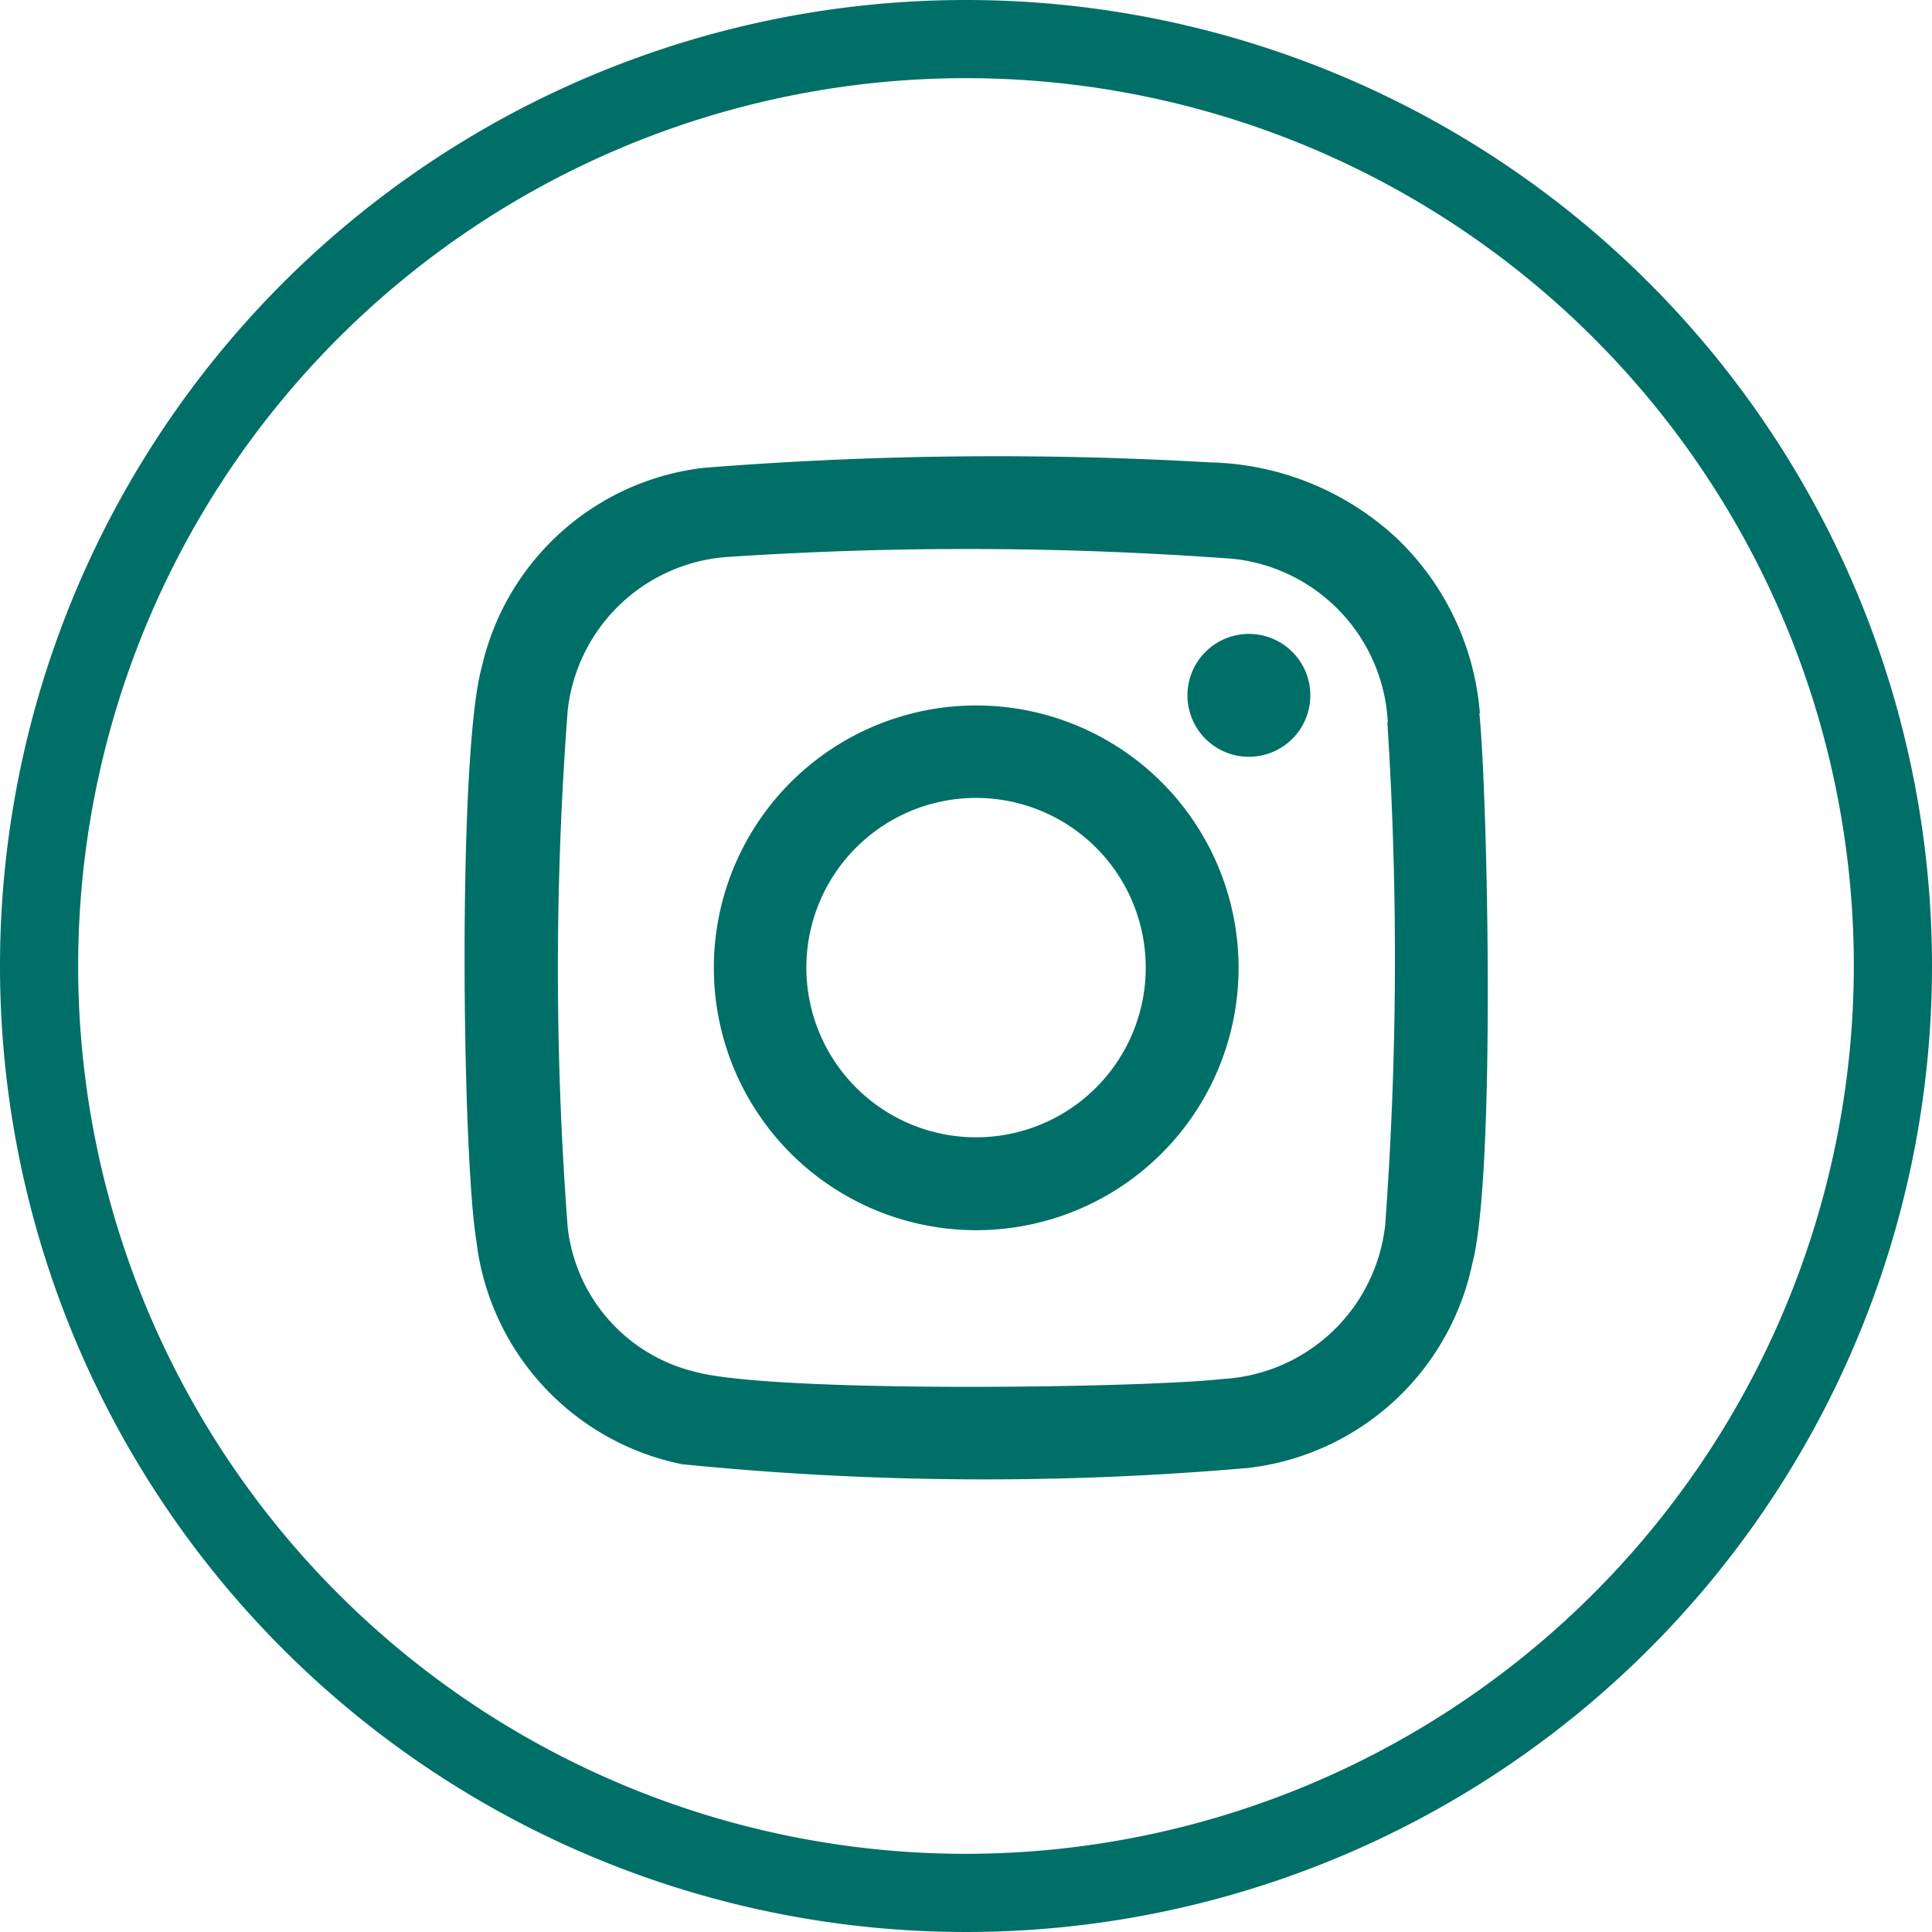
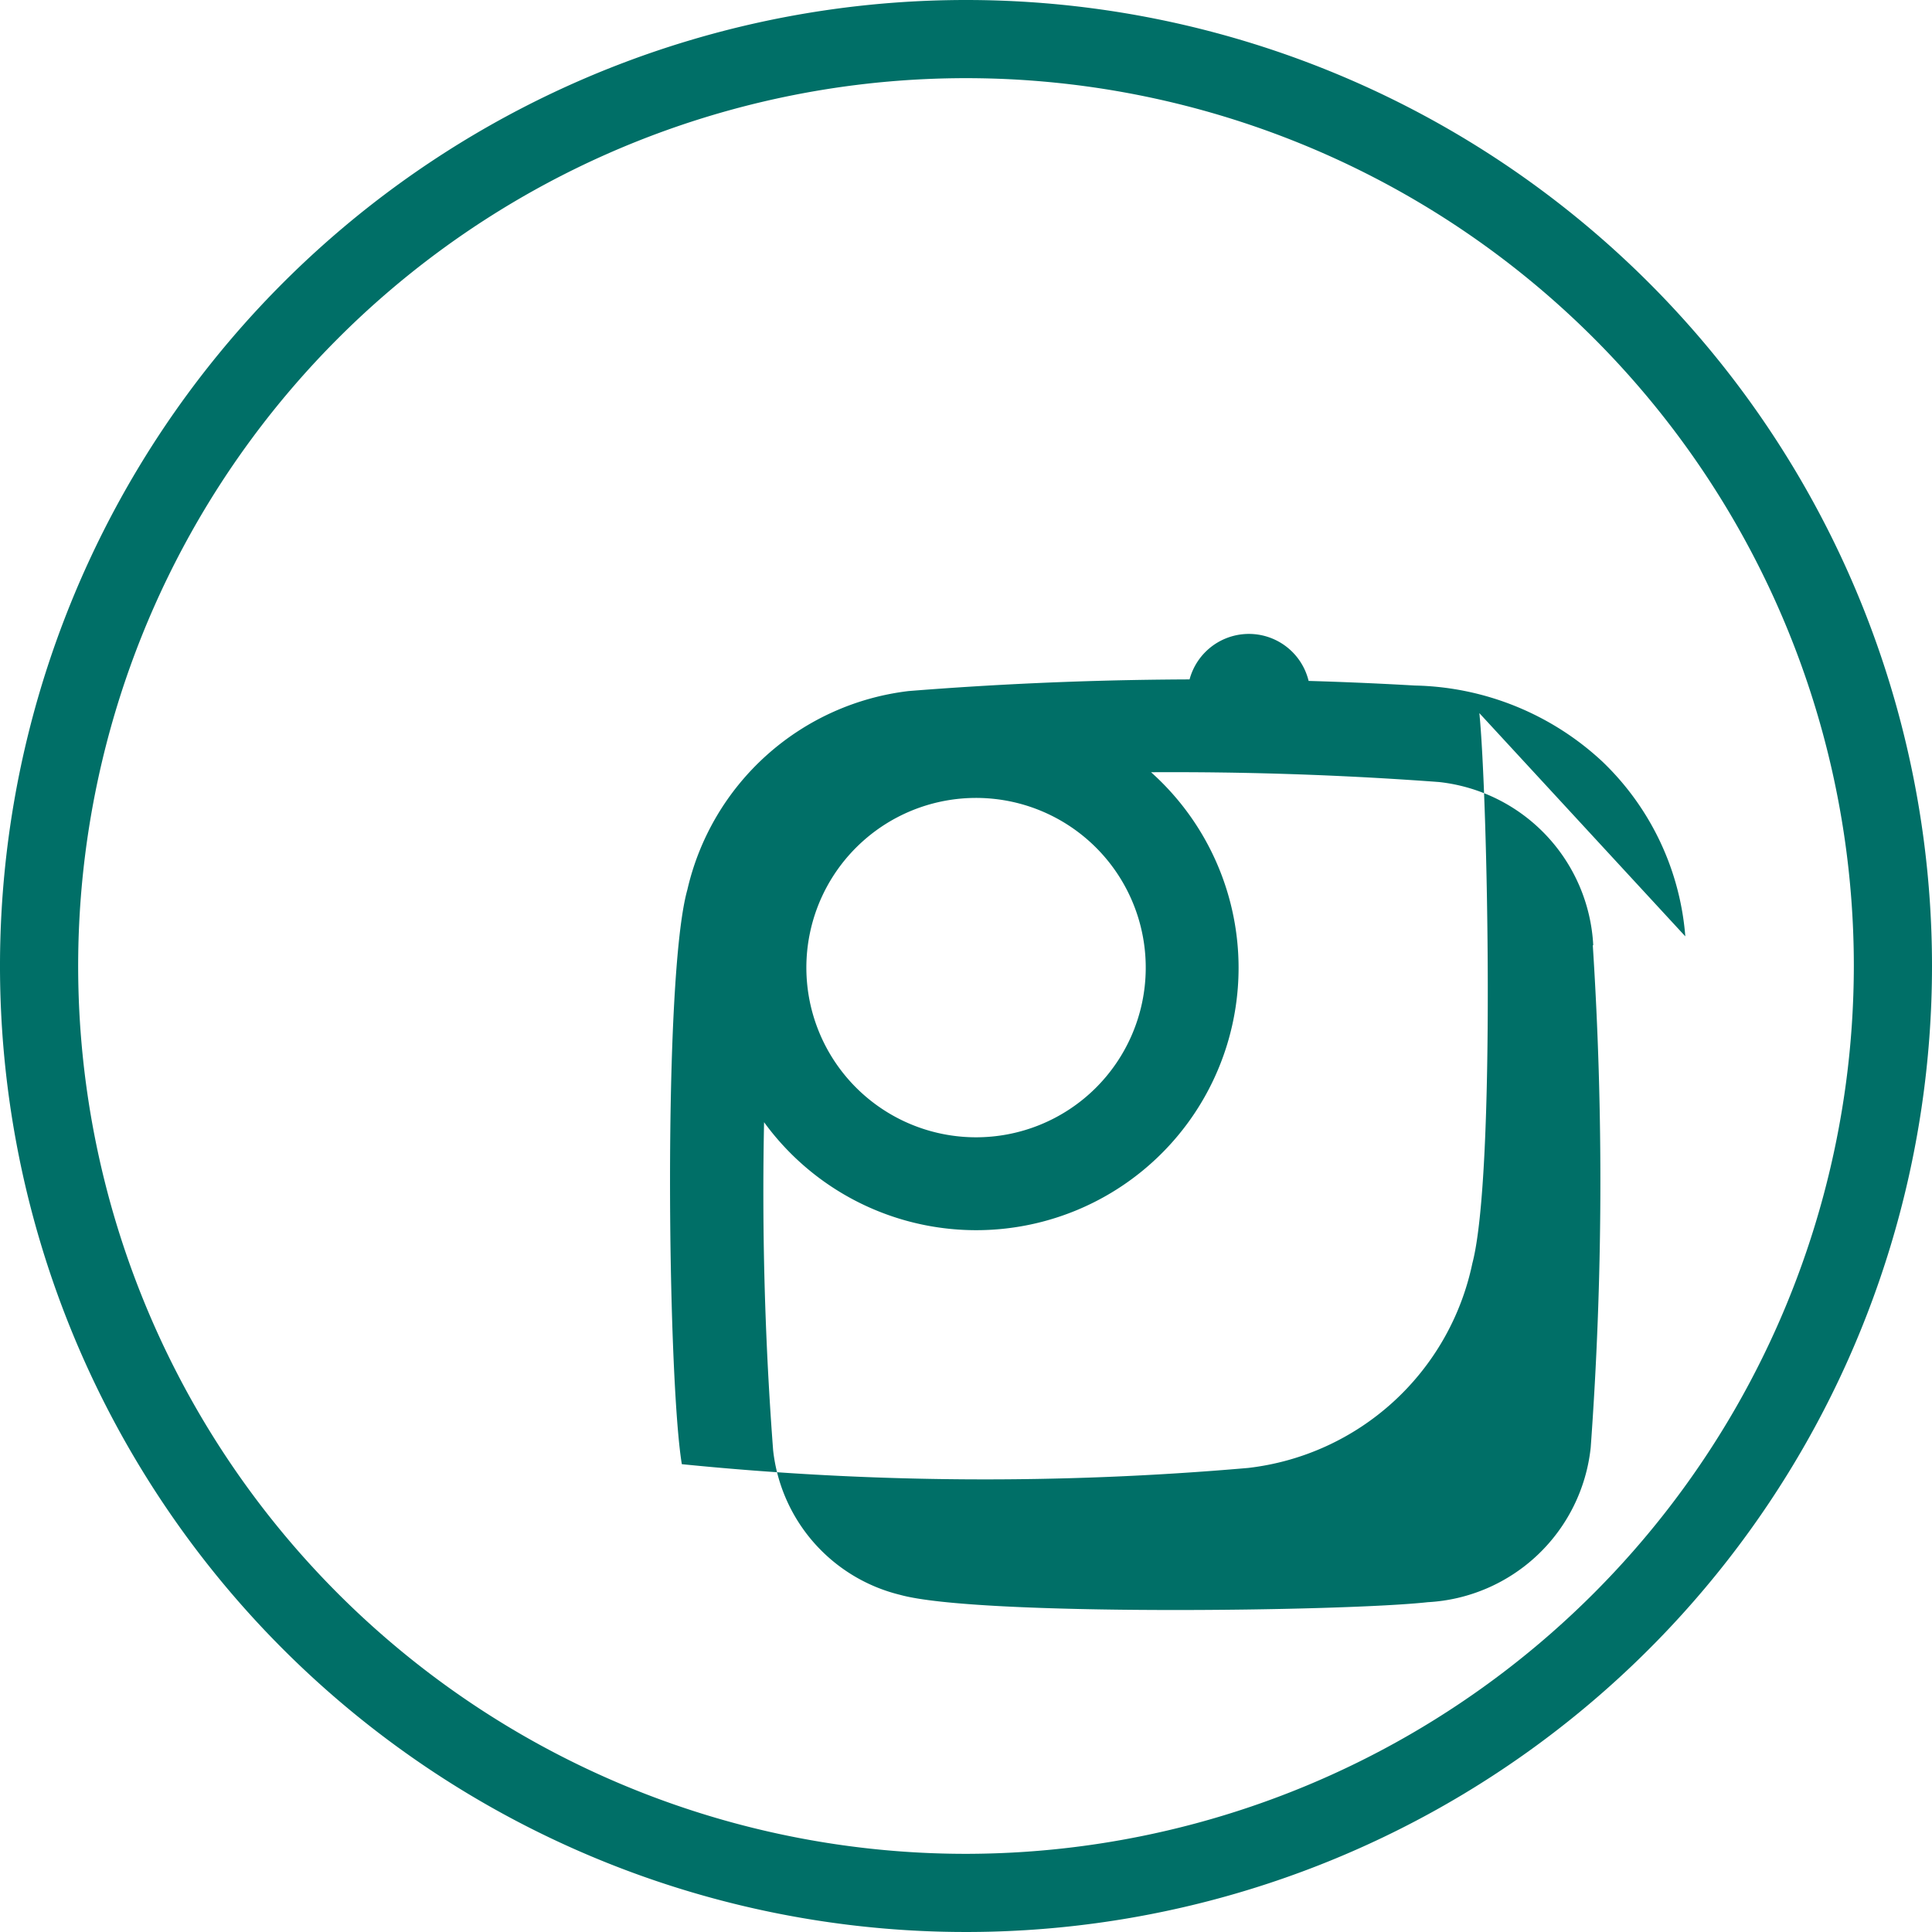
<svg xmlns="http://www.w3.org/2000/svg" width="35" height="35" viewBox="0 0 35 35">
-   <path id="ig-icon" d="M23.738,12.6a1.113,1.113,0,1,1-1.11-1.116,1.113,1.113,0,0,1,1.11,1.116m-1.3,4.935a4.753,4.753,0,1,1-4.75-4.755,4.754,4.754,0,0,1,4.75,4.755m-1.682.023a3.074,3.074,0,1,0-3.1,3.045,3.073,3.073,0,0,0,3.1-3.045M26.8,12.919c.149,1.46.3,8.349-.127,9.968a4.7,4.7,0,0,1-4.06,3.706,54.881,54.881,0,0,1-10.261-.068A4.691,4.691,0,0,1,8.63,22.482c-.258-1.559-.345-8.829.1-10.406a4.677,4.677,0,0,1,4.009-3.6,66.952,66.952,0,0,1,9.17-.1,5.134,5.134,0,0,1,3.4,1.38,4.915,4.915,0,0,1,1.5,3.164m-1.668.16a3.138,3.138,0,0,0-2.795-2.956,65.377,65.377,0,0,0-9.124-.037,3.132,3.132,0,0,0-2.938,2.788,61.879,61.879,0,0,0,0,9.355,3.039,3.039,0,0,0,2.3,2.619c1.387.388,8.065.3,9.561.133a3.138,3.138,0,0,0,2.95-2.8,66.5,66.5,0,0,0,.038-9.1M35,17.5h0A17.5,17.5,0,1,1,17.5,0,17.5,17.5,0,0,1,35,17.5m-1.416,0A16.084,16.084,0,1,0,17.5,33.584,16.1,16.1,0,0,0,33.584,17.5" fill="#006f67" />
+   <path id="ig-icon" d="M23.738,12.6a1.113,1.113,0,1,1-1.11-1.116,1.113,1.113,0,0,1,1.11,1.116m-1.3,4.935a4.753,4.753,0,1,1-4.75-4.755,4.754,4.754,0,0,1,4.75,4.755m-1.682.023a3.074,3.074,0,1,0-3.1,3.045,3.073,3.073,0,0,0,3.1-3.045M26.8,12.919c.149,1.46.3,8.349-.127,9.968a4.7,4.7,0,0,1-4.06,3.706,54.881,54.881,0,0,1-10.261-.068c-.258-1.559-.345-8.829.1-10.406a4.677,4.677,0,0,1,4.009-3.6,66.952,66.952,0,0,1,9.17-.1,5.134,5.134,0,0,1,3.4,1.38,4.915,4.915,0,0,1,1.5,3.164m-1.668.16a3.138,3.138,0,0,0-2.795-2.956,65.377,65.377,0,0,0-9.124-.037,3.132,3.132,0,0,0-2.938,2.788,61.879,61.879,0,0,0,0,9.355,3.039,3.039,0,0,0,2.3,2.619c1.387.388,8.065.3,9.561.133a3.138,3.138,0,0,0,2.95-2.8,66.5,66.5,0,0,0,.038-9.1M35,17.5h0A17.5,17.5,0,1,1,17.5,0,17.5,17.5,0,0,1,35,17.5m-1.416,0A16.084,16.084,0,1,0,17.5,33.584,16.1,16.1,0,0,0,33.584,17.5" fill="#006f67" />
</svg>